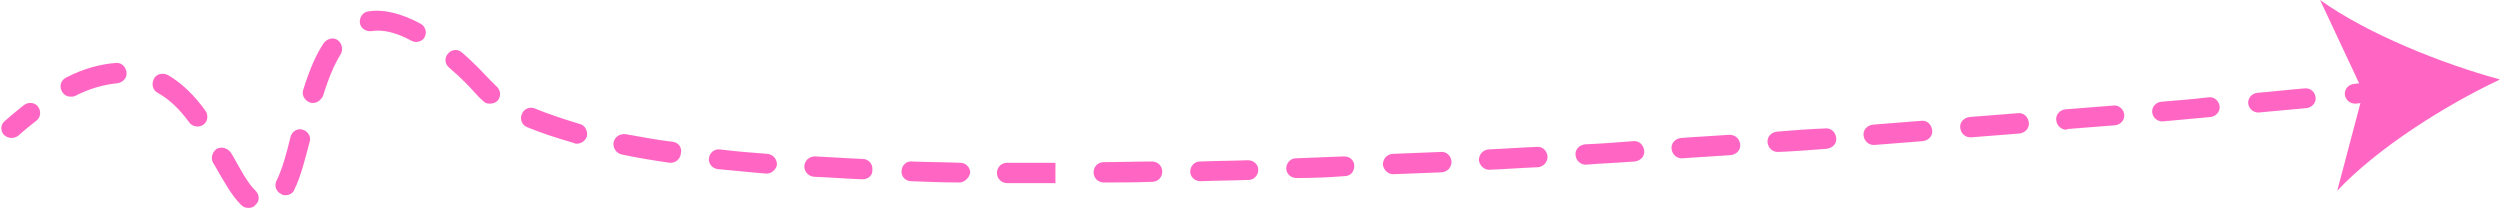
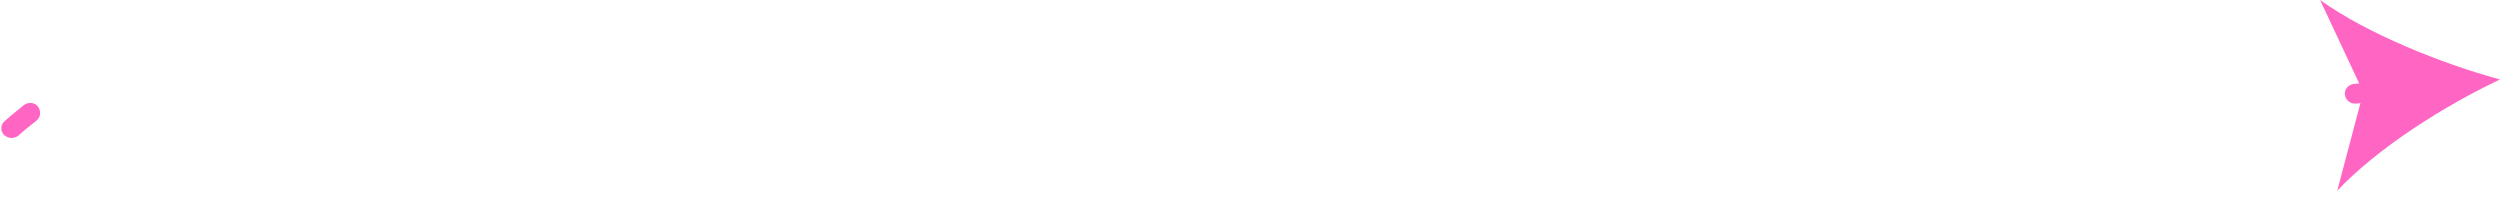
<svg xmlns="http://www.w3.org/2000/svg" fill="#000000" height="32.7" preserveAspectRatio="xMidYMid meet" version="1" viewBox="53.3 233.7 393.2 32.7" width="393.2" zoomAndPan="magnify">
  <g>
    <g id="change1_3">
      <path d="M55.1,255.4c-0.4,0-0.9-0.2-1.2-0.5c-0.6-0.7-0.5-1.7,0.2-2.2c1-0.9,2-1.7,3-2.5c0.7-0.5,1.7-0.4,2.2,0.3 c0.5,0.7,0.4,1.7-0.3,2.2c-0.9,0.7-1.9,1.5-2.9,2.4C55.8,255.3,55.4,255.4,55.1,255.4z" fill="#ff66c4" />
    </g>
    <g id="change1_4">
-       <path d="M92.4,266.4c-0.4,0-0.8-0.1-1.1-0.4c-1.5-1.4-2.8-3.8-4.3-6.4l-0.2-0.3c-0.4-0.8-0.1-1.7,0.6-2.2 c0.8-0.4,1.7-0.1,2.2,0.6l0.2,0.3c1.3,2.3,2.5,4.6,3.7,5.7c0.6,0.6,0.7,1.6,0,2.2C93.3,266.2,92.9,266.4,92.4,266.4z M98.2,264.4 c-0.2,0-0.5,0-0.7-0.2c-0.8-0.4-1.1-1.3-0.7-2.1c0.9-1.8,1.6-4.4,2.2-6.9c0.2-0.8,1.1-1.4,1.9-1.1c0.8,0.2,1.4,1.1,1.1,1.9 c-0.7,2.7-1.4,5.5-2.4,7.5C99.4,264.1,98.8,264.4,98.2,264.4z M217.9,262.5c-2.1,0-4.2,0-6.2,0c-0.9,0-1.6-0.7-1.6-1.6 c0-0.9,0.7-1.6,1.6-1.6c0,0,0,0,0,0c2,0,4.1,0,6.2,0l1.4,0l0,3.2L217.9,262.5z M226.9,262.4c-0.9,0-1.6-0.7-1.6-1.6 c0-0.9,0.7-1.6,1.6-1.6c2.5,0,5-0.1,7.6-0.1c0,0,0,0,0,0c0.9,0,1.6,0.7,1.6,1.6c0,0.9-0.7,1.6-1.6,1.6 C231.9,262.4,229.4,262.4,226.9,262.4C226.9,262.4,226.9,262.4,226.9,262.4z M204.2,262.4C204.2,262.4,204.2,262.4,204.2,262.4 c-2.6,0-5.2-0.1-7.6-0.2c-0.9,0-1.6-0.8-1.5-1.6c0-0.9,0.8-1.6,1.6-1.5c2.4,0.1,5,0.1,7.6,0.2c0.9,0,1.6,0.7,1.6,1.6 C205.7,261.7,205,262.4,204.2,262.4z M242.1,262.2c-0.9,0-1.6-0.7-1.6-1.5c0-0.9,0.7-1.6,1.5-1.6c2.5-0.1,5-0.1,7.6-0.2 c0.9,0,1.6,0.7,1.6,1.5c0,0.9-0.7,1.6-1.5,1.6C247.1,262.1,244.6,262.1,242.1,262.2C242.1,262.2,242.1,262.2,242.1,262.2z M189,261.9C189,261.9,189,261.9,189,261.9c-2.7-0.1-5.2-0.3-7.7-0.4c-0.9-0.1-1.5-0.8-1.5-1.7c0.1-0.9,0.8-1.5,1.7-1.5 c2.4,0.1,4.9,0.3,7.5,0.4c0.9,0,1.6,0.8,1.5,1.7C190.6,261.2,189.9,261.9,189,261.9z M257.2,261.7c-0.9,0-1.6-0.7-1.6-1.5 c0-0.9,0.7-1.6,1.5-1.6c2.5-0.1,5-0.2,7.6-0.3c0.9,0,1.6,0.6,1.6,1.5c0,0.9-0.6,1.6-1.5,1.6C262.3,261.6,259.8,261.7,257.2,261.7 C257.3,261.7,257.2,261.7,257.2,261.7z M272.4,261.1c-0.8,0-1.5-0.7-1.6-1.5c0-0.9,0.6-1.6,1.5-1.7c2.5-0.1,5-0.2,7.6-0.3 c0.9-0.1,1.6,0.6,1.7,1.5c0,0.9-0.6,1.6-1.5,1.7C277.5,260.9,274.9,261,272.4,261.1C272.4,261.1,272.4,261.1,272.4,261.1z M173.9,261c0,0-0.1,0-0.1,0c-2.6-0.2-5.2-0.5-7.6-0.7c-0.9-0.1-1.5-0.9-1.4-1.7c0.1-0.9,0.9-1.5,1.7-1.4c2.4,0.3,4.9,0.5,7.5,0.7 c0.9,0.1,1.5,0.8,1.5,1.7C175.4,260.3,174.7,261,173.9,261z M287.5,260.4c-0.8,0-1.5-0.7-1.6-1.5c0-0.9,0.6-1.6,1.5-1.7 c2.5-0.1,5-0.3,7.6-0.4c0.9-0.1,1.6,0.6,1.7,1.5c0,0.9-0.6,1.6-1.5,1.7C292.6,260.1,290.1,260.3,287.5,260.4 C287.6,260.4,287.5,260.4,287.5,260.4z M302.7,259.6c-0.8,0-1.5-0.6-1.6-1.5c-0.1-0.9,0.6-1.6,1.5-1.7c2.5-0.1,5-0.3,7.6-0.5 c0.9-0.1,1.6,0.6,1.7,1.5c0.1,0.9-0.6,1.6-1.5,1.7C307.8,259.3,305.2,259.4,302.7,259.6C302.7,259.6,302.7,259.6,302.7,259.6z M158.8,259.3c-0.1,0-0.2,0-0.2,0c-2.7-0.4-5.2-0.8-7.5-1.3c-0.9-0.2-1.4-1-1.3-1.9c0.2-0.9,1-1.4,1.9-1.3 c2.3,0.4,4.8,0.9,7.4,1.2c0.9,0.1,1.5,0.9,1.3,1.8C160.3,258.7,159.6,259.3,158.8,259.3z M317.8,258.6c-0.8,0-1.5-0.6-1.6-1.5 c-0.1-0.9,0.6-1.6,1.5-1.7c2.5-0.2,5-0.3,7.6-0.5c0.9,0,1.6,0.6,1.7,1.5c0.1,0.9-0.6,1.6-1.5,1.7c-2.6,0.2-5.1,0.3-7.6,0.5 C317.9,258.6,317.8,258.6,317.8,258.6z M332.9,257.6c-0.8,0-1.5-0.6-1.6-1.5c-0.1-0.9,0.6-1.6,1.5-1.7c2.5-0.2,5-0.4,7.6-0.5 c0.9-0.1,1.6,0.6,1.7,1.5s-0.6,1.6-1.5,1.7c-2.5,0.2-5.1,0.4-7.6,0.5C333,257.6,333,257.6,332.9,257.6z M348,256.5 c-0.8,0-1.5-0.6-1.6-1.5c-0.1-0.9,0.6-1.6,1.5-1.7c2.5-0.2,5-0.4,7.6-0.6c0.9-0.1,1.6,0.6,1.7,1.5c0.1,0.9-0.6,1.6-1.5,1.7 c-2.5,0.2-5.1,0.4-7.6,0.6C348.1,256.5,348.1,256.5,348,256.5z M144,256.3c-0.1,0-0.3,0-0.4-0.1c-2.8-0.8-5.2-1.6-7.4-2.5 c-0.8-0.3-1.2-1.3-0.8-2.1c0.3-0.8,1.3-1.2,2.1-0.8c2,0.8,4.3,1.6,7,2.4c0.8,0.2,1.3,1.1,1.1,2C145.3,255.9,144.7,256.3,144,256.3 z M363.2,255.3c-0.8,0-1.5-0.6-1.6-1.5c-0.1-0.9,0.6-1.6,1.5-1.7c2.5-0.2,5-0.4,7.6-0.6c0.9-0.1,1.6,0.6,1.7,1.5 c0.1,0.9-0.6,1.6-1.5,1.7c-2.5,0.2-5.1,0.4-7.6,0.6C363.2,255.3,363.2,255.3,363.2,255.3z M378.3,254.1c-0.8,0-1.5-0.6-1.6-1.5 c-0.1-0.9,0.6-1.6,1.4-1.7c2.5-0.2,5-0.4,7.6-0.6c0.9-0.1,1.6,0.6,1.7,1.4c0.1,0.9-0.6,1.6-1.4,1.7c-2.5,0.2-5.1,0.4-7.6,0.6 C378.4,254.1,378.3,254.1,378.3,254.1z M84.4,253.6c-0.5,0-1-0.2-1.3-0.6c-1.6-2.2-3.2-3.7-5-4.7c-0.8-0.4-1-1.4-0.6-2.2 c0.4-0.8,1.4-1,2.2-0.6c2.1,1.2,4.1,3.1,5.9,5.6c0.5,0.7,0.4,1.7-0.3,2.2C85,253.5,84.7,253.6,84.4,253.6z M393.4,252.8 c-0.8,0-1.5-0.6-1.6-1.4c-0.1-0.9,0.6-1.6,1.4-1.7c2.5-0.2,5-0.4,7.5-0.7c0.9-0.1,1.6,0.6,1.7,1.4c0.1,0.9-0.6,1.6-1.4,1.7 c-2.5,0.2-5.1,0.5-7.6,0.7C393.5,252.8,393.4,252.8,393.4,252.8z M408.5,251.4c-0.8,0-1.5-0.6-1.6-1.4c-0.1-0.9,0.6-1.6,1.4-1.7 c2.5-0.2,5-0.5,7.5-0.7c0.9-0.1,1.6,0.6,1.7,1.4c0.1,0.9-0.6,1.6-1.4,1.7c-2.5,0.2-5.1,0.5-7.6,0.7 C408.6,251.4,408.5,251.4,408.5,251.4z M130.3,250c-0.4,0-0.7-0.1-1-0.4c-0.4-0.4-0.8-0.7-1.1-1.1l-0.2-0.2 c-0.6-0.7-2.1-2.3-4.1-4c-0.7-0.6-0.7-1.6-0.1-2.2c0.6-0.7,1.6-0.7,2.2-0.1c2.1,1.8,3.6,3.5,4.3,4.2l0.2,0.2 c0.3,0.3,0.6,0.6,0.9,0.9c0.7,0.6,0.7,1.6,0.2,2.2C131.2,249.9,130.8,250,130.3,250z M102.5,249.9c-0.2,0-0.3,0-0.5-0.1 c-0.8-0.3-1.3-1.2-1-2c1-3.2,2-5.5,3.2-7.3c0.5-0.7,1.5-1,2.2-0.5c0.7,0.5,0.9,1.5,0.5,2.2c-1,1.6-1.9,3.7-2.8,6.6 C103.8,249.4,103.2,249.9,102.5,249.9z M64.4,248.9c-0.6,0-1.1-0.3-1.4-0.9c-0.4-0.8-0.1-1.7,0.7-2.1c2.7-1.4,5.3-2.1,7.8-2.3 c0.9-0.1,1.6,0.6,1.7,1.5c0.1,0.9-0.6,1.6-1.5,1.7c-2,0.2-4.3,0.8-6.6,2C64.9,248.9,64.6,248.9,64.4,248.9z M118.7,240.3 c-0.3,0-0.5-0.1-0.7-0.2c-2.4-1.3-4.5-1.8-6.3-1.5c-0.9,0.1-1.7-0.5-1.8-1.3c-0.1-0.9,0.5-1.7,1.3-1.8c2.4-0.4,5.2,0.3,8.2,1.9 c0.8,0.4,1.1,1.4,0.7,2.1C119.9,240,119.3,240.3,118.7,240.3z" fill="#ff66c4" />
-     </g>
+       </g>
    <g id="change1_2">
      <path d="M423.7,250c-0.8,0-1.5-0.6-1.6-1.4c-0.1-0.9,0.6-1.6,1.4-1.7l3.8-0.4c0.9-0.1,1.6,0.6,1.7,1.4 c0.1,0.9-0.6,1.6-1.4,1.7l-3.8,0.4C423.8,250,423.7,250,423.7,250z" fill="#ff66c4" />
    </g>
    <g>
      <g id="change1_1">
        <path d="M446.5,246.2c-8.7,4.1-19.3,10.8-25.6,17.5l4.1-15.5l-6.8-14.5C425.6,239,437.3,243.7,446.5,246.2z" fill="#ff66c4" />
      </g>
    </g>
  </g>
</svg>